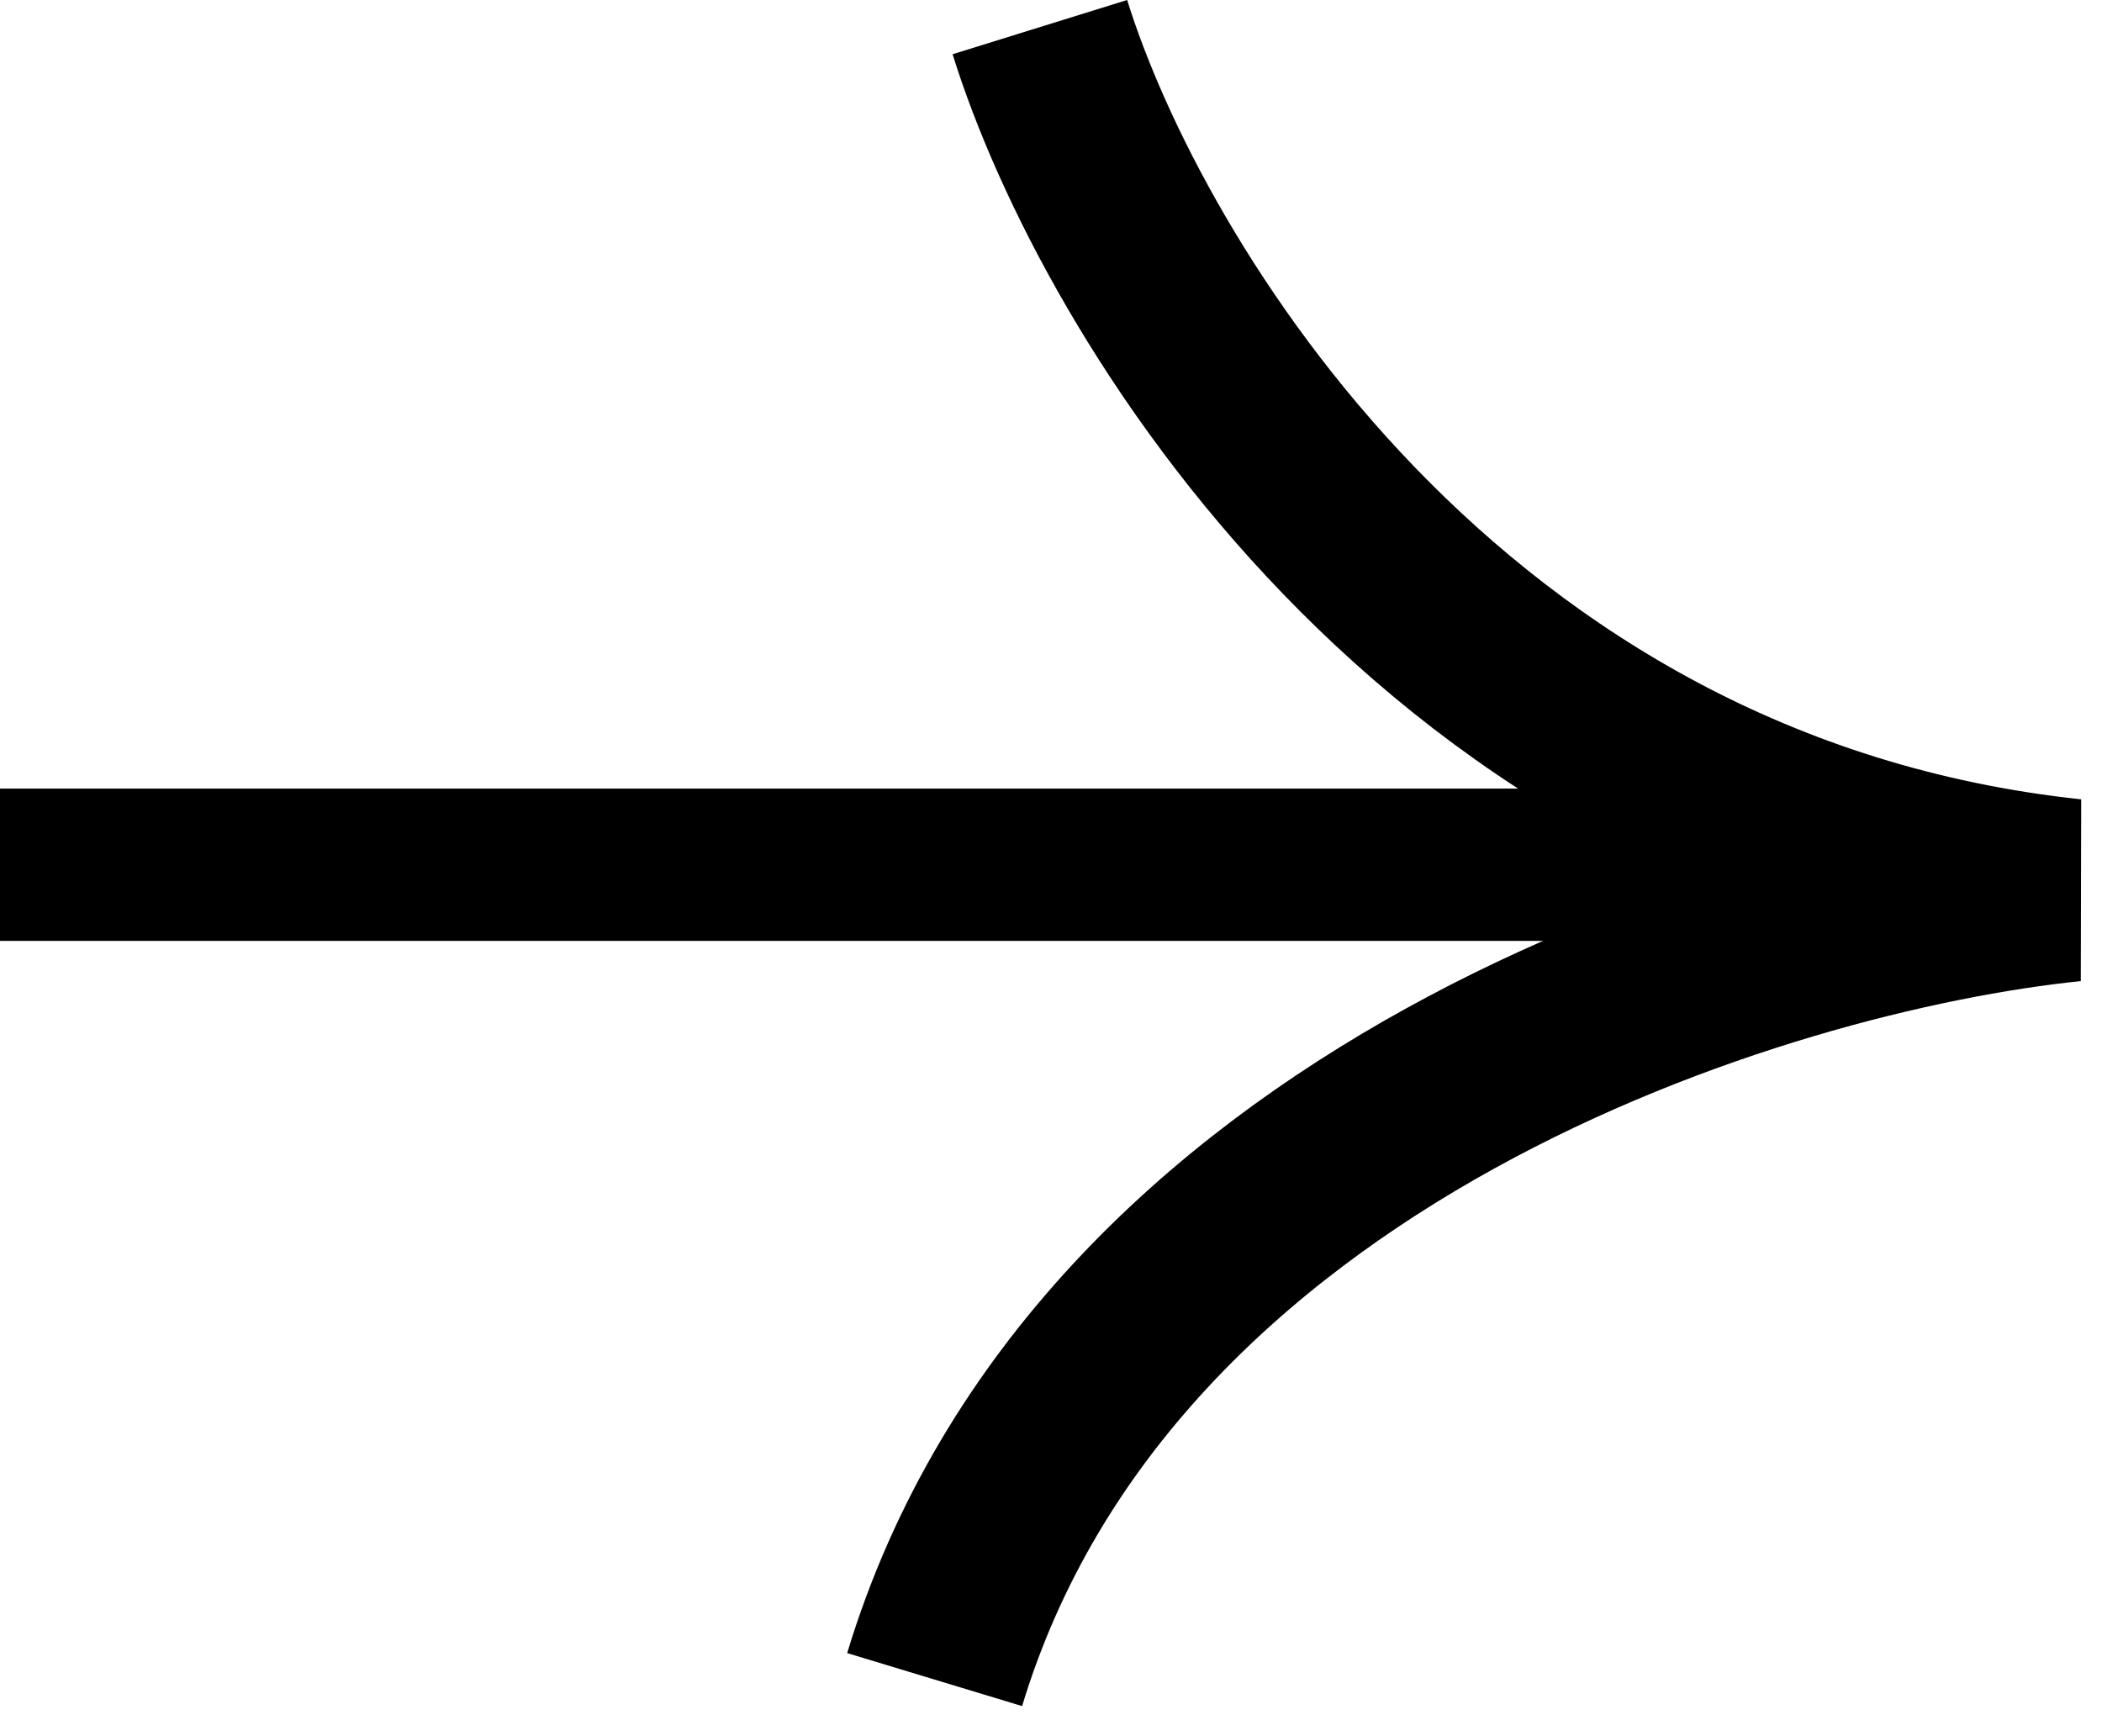
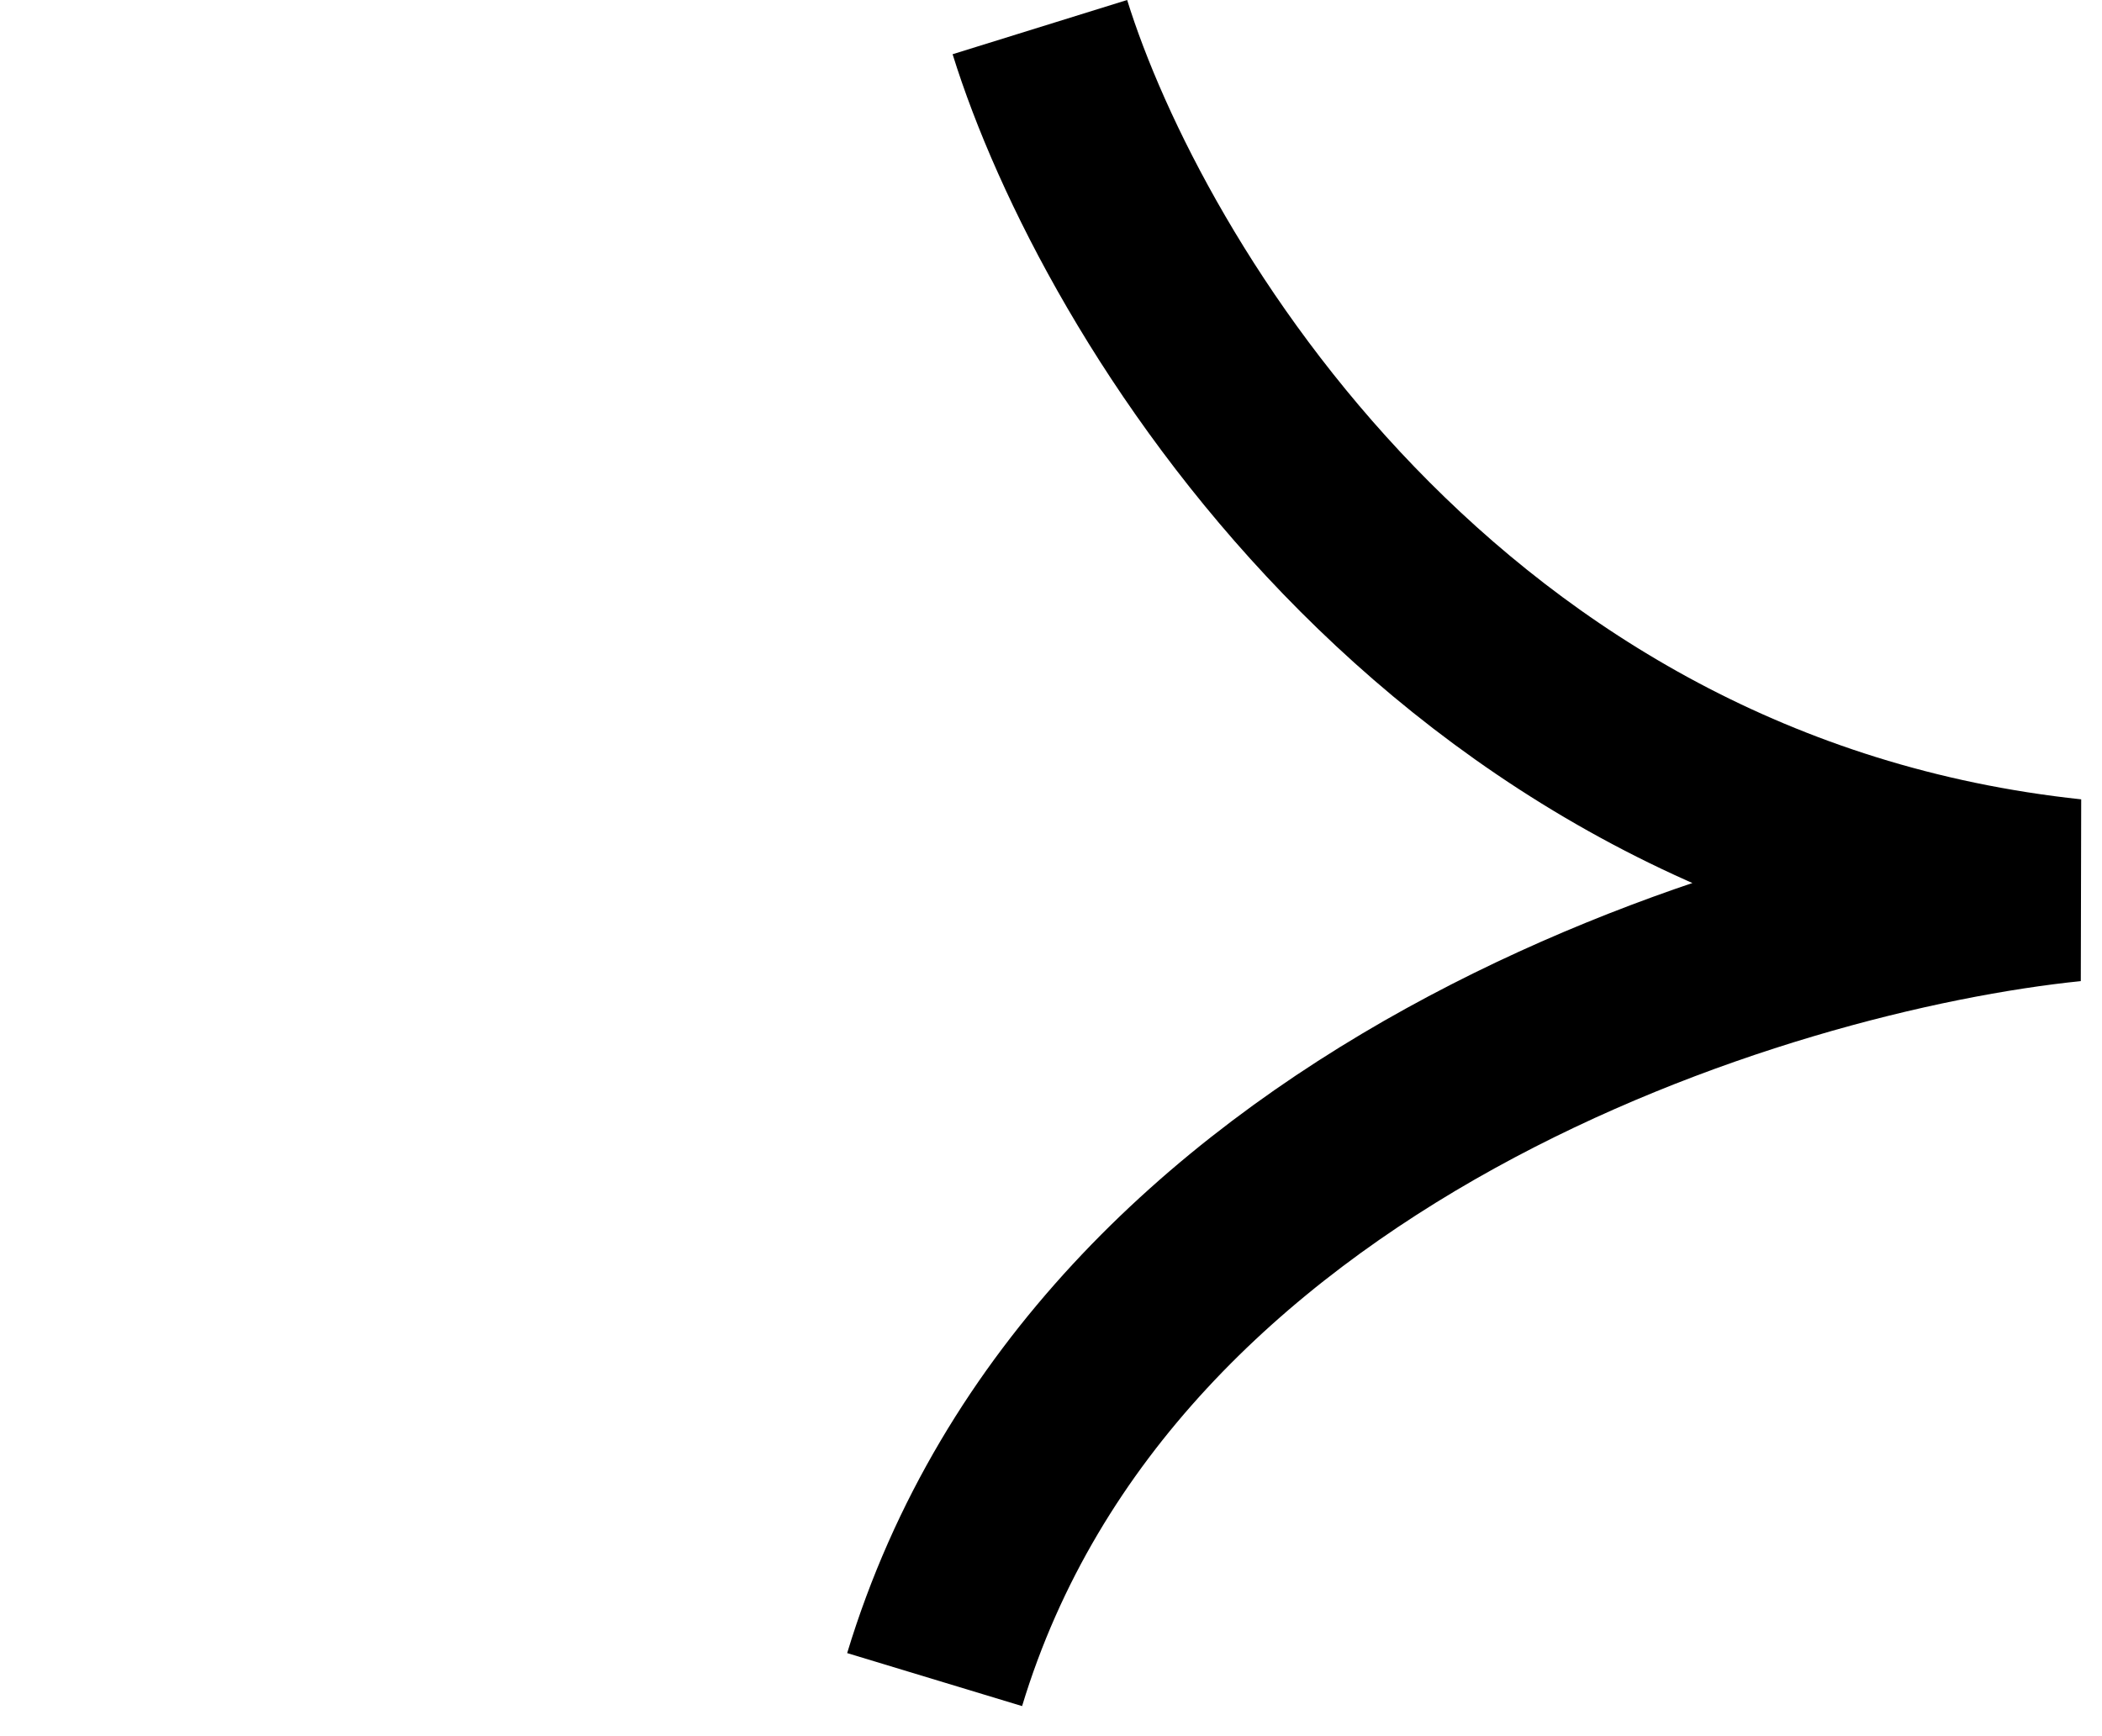
<svg xmlns="http://www.w3.org/2000/svg" fill="none" viewBox="0 0 69 57" height="57" width="69">
  <path stroke-width="6" stroke="black" d="M34.135 0.89C36.784 9.414 47.266 27.014 67.999 29.226C57.863 30.262 36.209 36.897 30.68 55.142" />
-   <rect fill="black" height="5" width="64" y="25.89" />
</svg>